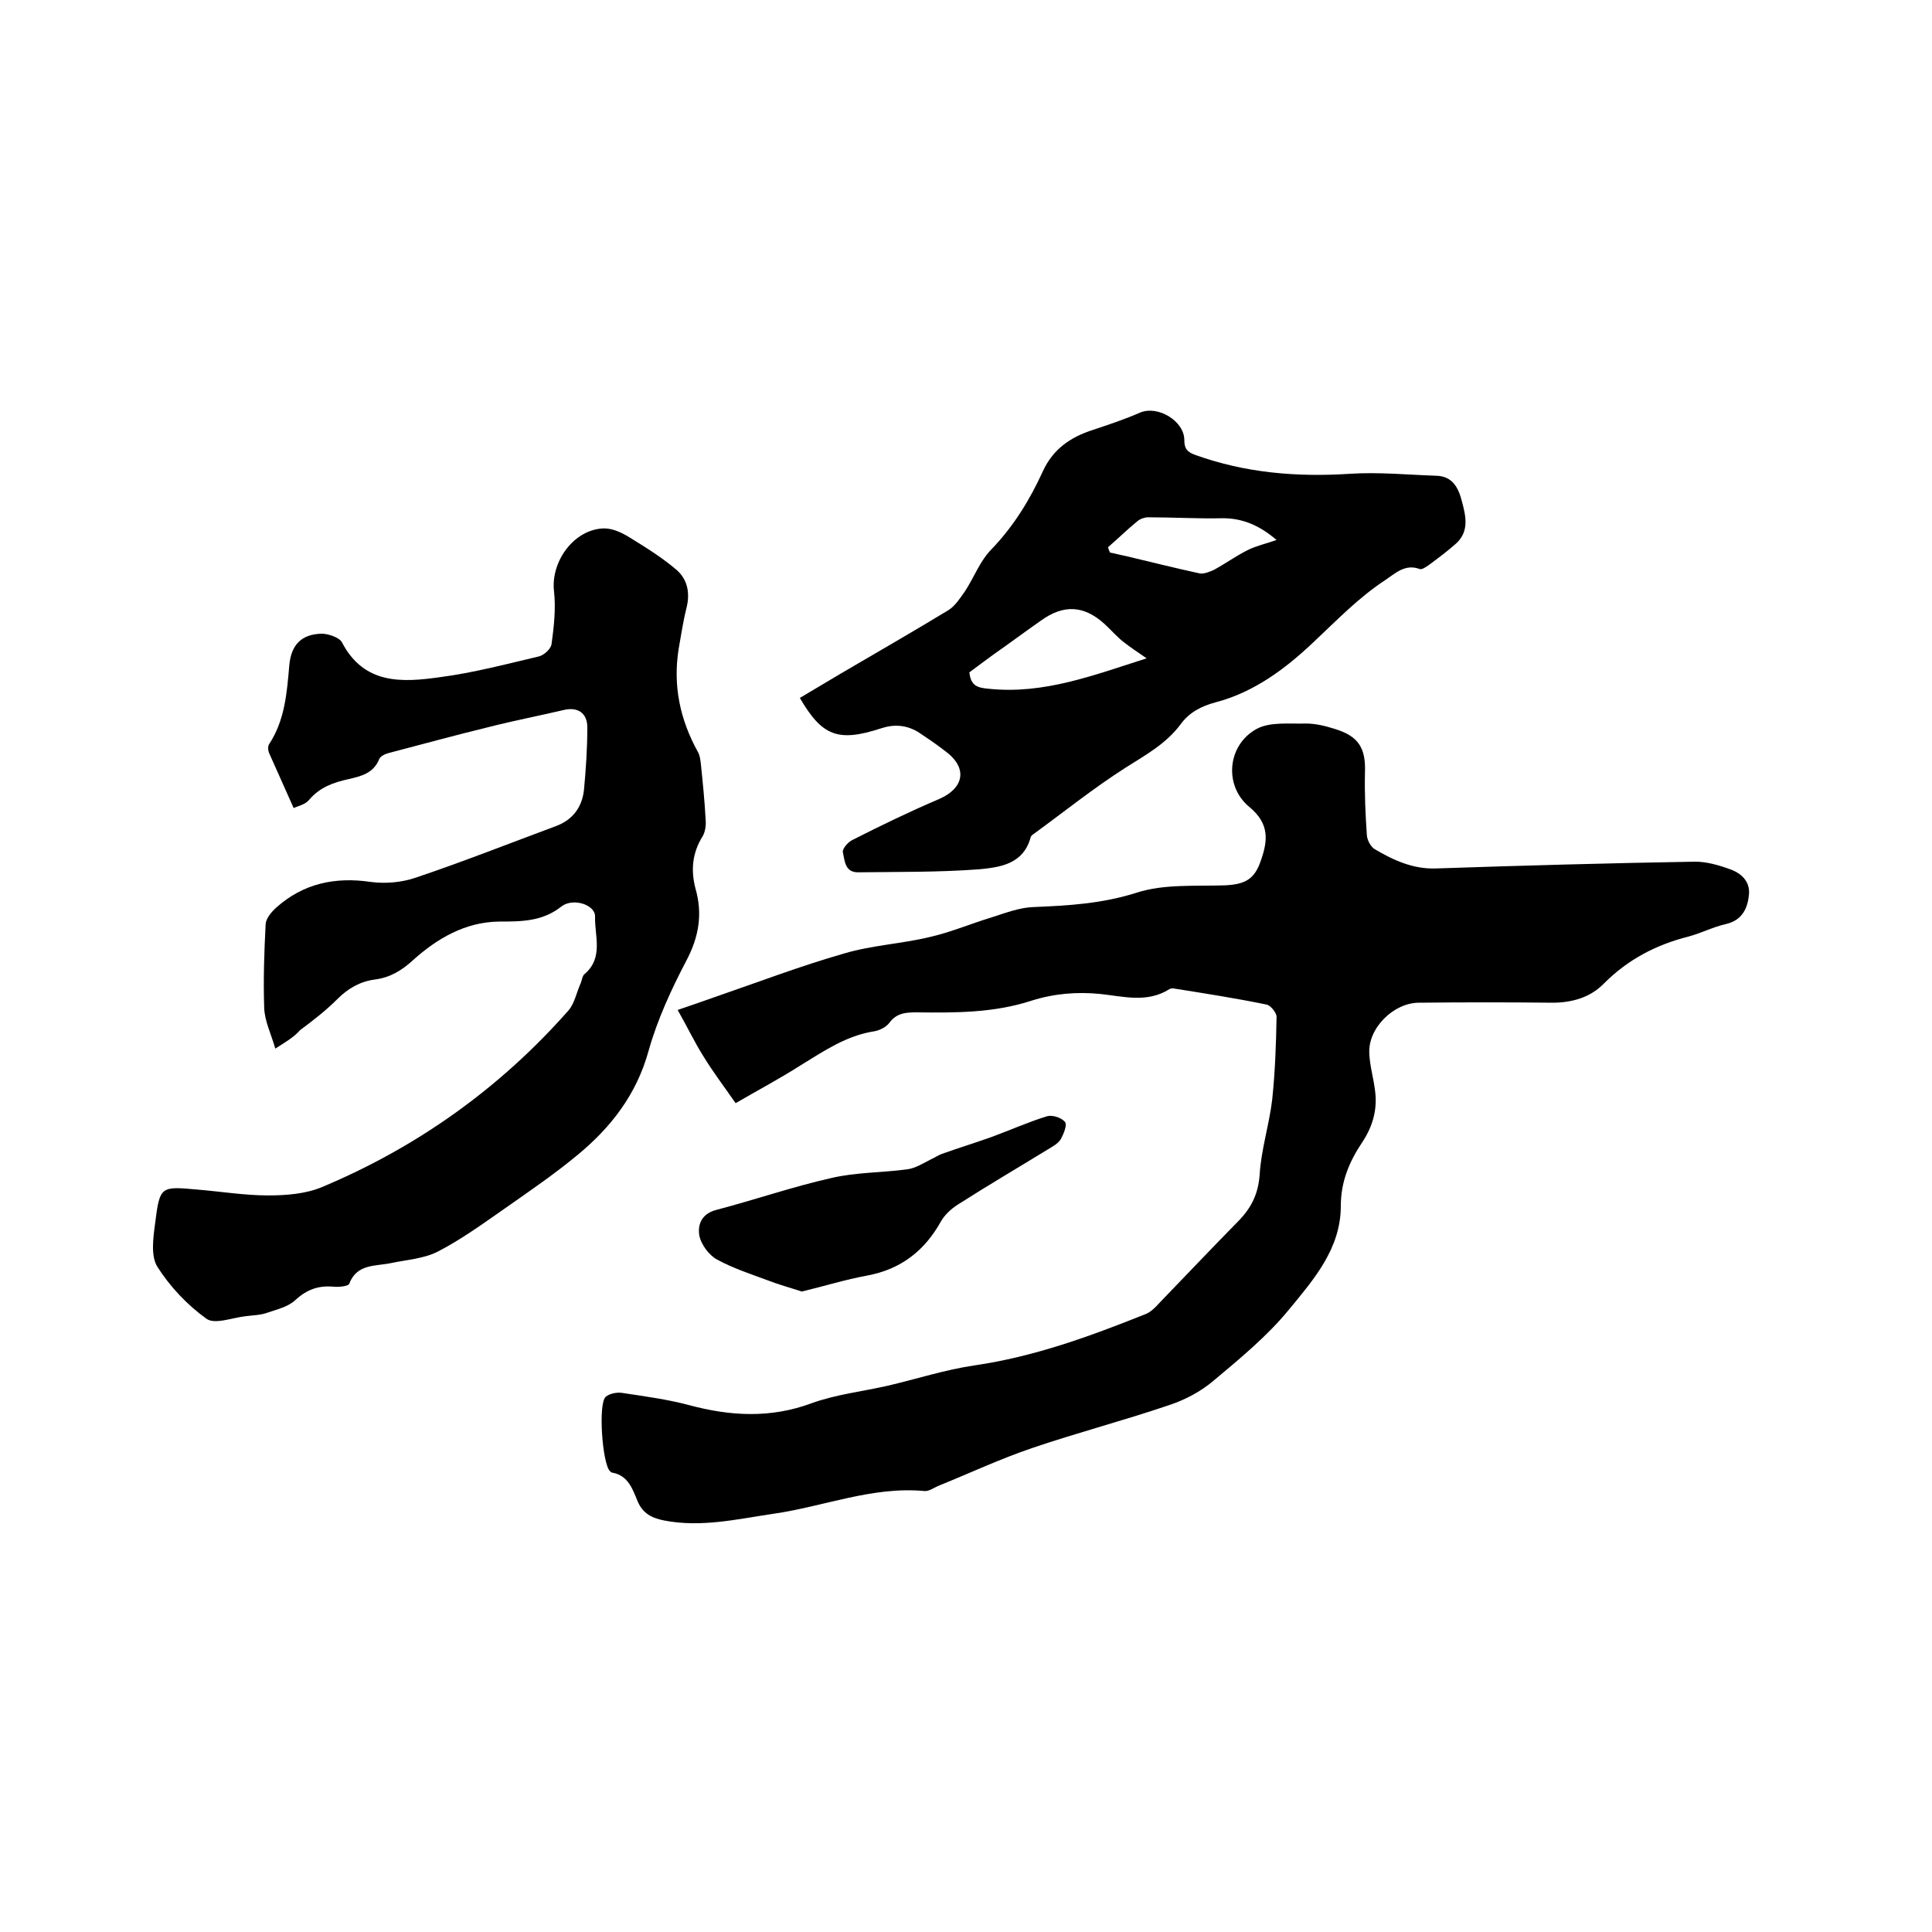
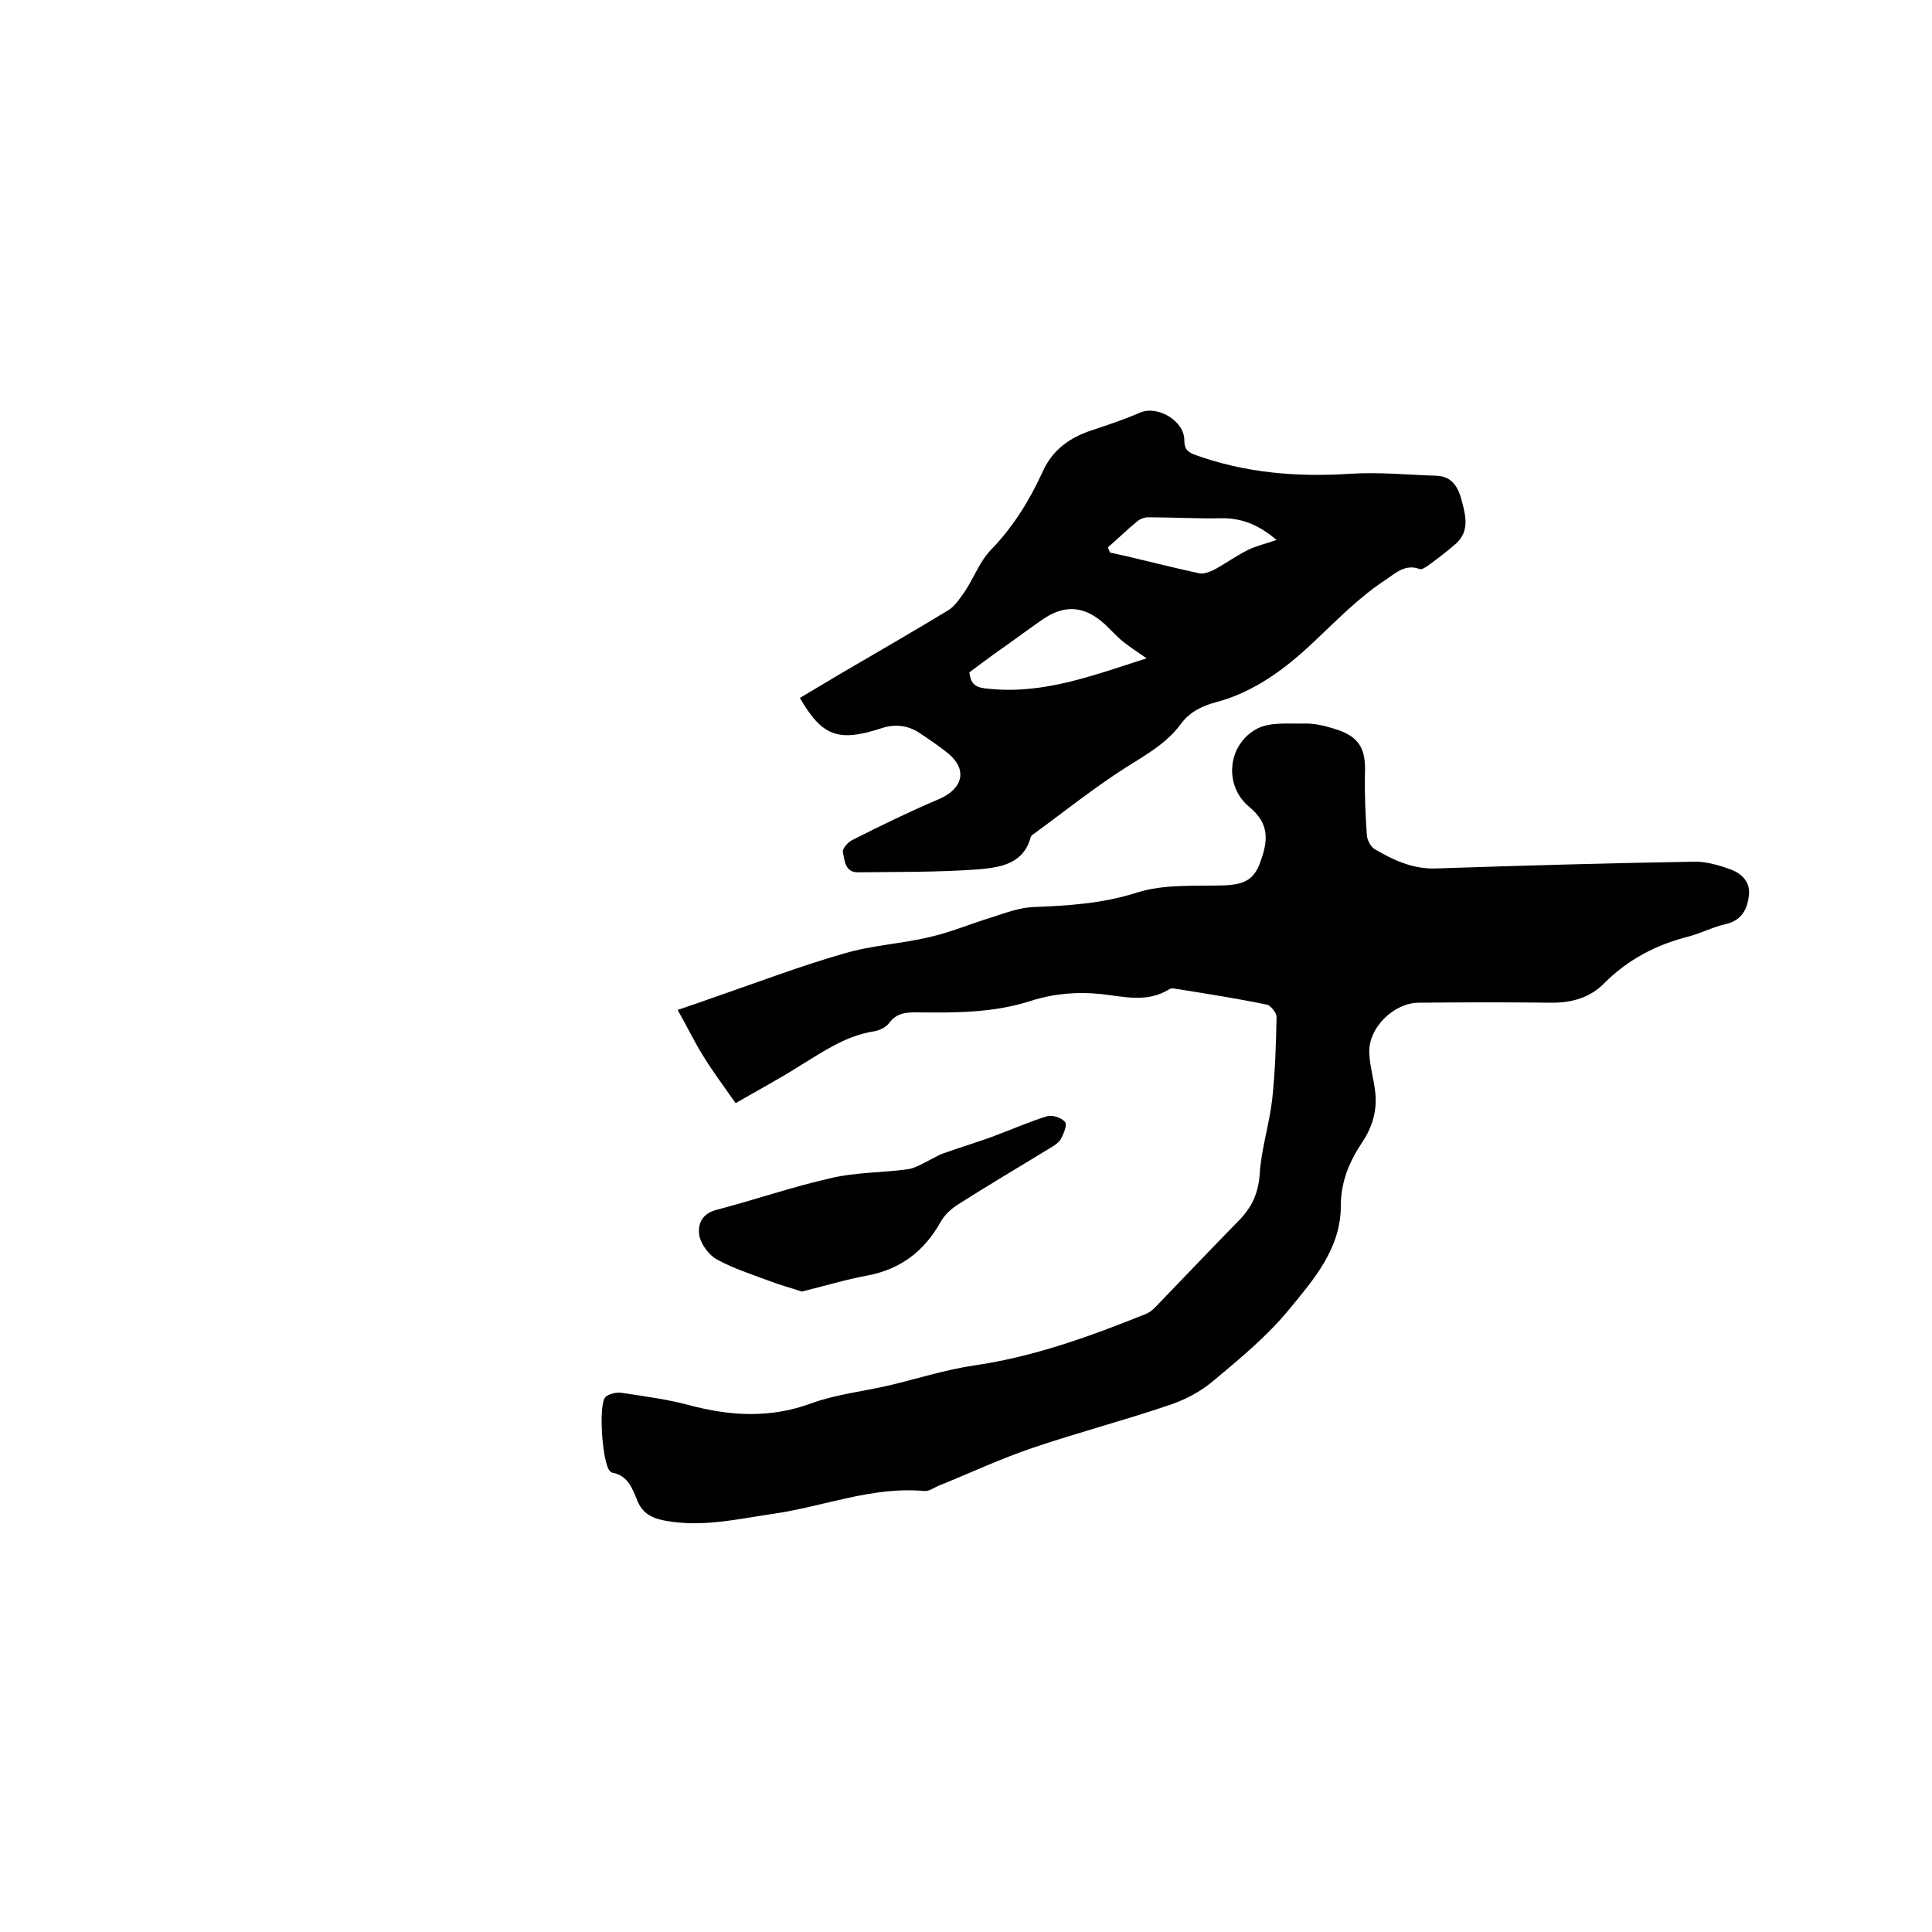
<svg xmlns="http://www.w3.org/2000/svg" enable-background="new 0 0 400 400" viewBox="0 0 400 400">
  <path d="m152.3 228.4c-2.5-3.6-4.7-6.5-6.6-9.6-1.9-3-3.4-6.2-5.4-9.7 3-1 5.2-1.8 7.5-2.6 9-3.1 17.9-6.5 27-9.1 5.7-1.7 11.9-2 17.7-3.4 4.4-1 8.6-2.8 12.9-4.1 2.8-.9 5.7-2 8.5-2.1 7.3-.3 14.3-.7 21.5-3 5.6-1.8 12.1-1.3 18.2-1.5 4.1-.2 6.1-1.2 7.4-5 1.5-4.2 1.9-7.7-2.3-11.2-5.4-4.4-4.6-12.9 1.5-16.2 2.8-1.5 6.8-1 10.2-1.1 2 0 4 .5 5.9 1.1 5 1.5 6.5 4 6.3 9.1-.1 4.3.1 8.7.4 13 .1 1 .8 2.3 1.6 2.8 3.9 2.3 8 4.2 12.8 4 17.9-.6 35.7-1.1 53.6-1.4 2.3 0 4.8.7 7 1.5 2.4.8 4.4 2.5 4.1 5.4-.3 2.8-1.4 5.2-4.7 6-2.7.6-5.2 1.9-7.8 2.6-6.7 1.7-12.5 4.7-17.5 9.7-2.8 2.9-6.6 4-10.7 4-9.2-.1-18.4-.1-27.6 0-5.3 0-10.6 5.3-10.3 10.5.1 2.6.9 5.2 1.2 7.8.5 3.8-.5 7.3-2.6 10.5-2.7 4-4.5 8.2-4.5 13.3 0 8.8-5.6 15.2-10.7 21.4-4.5 5.5-10.2 10.2-15.7 14.8-2.6 2.2-5.8 3.9-9.1 5-9.4 3.2-19 5.7-28.4 8.9-6.5 2.2-12.7 5.1-19.1 7.7-1.1.4-2.2 1.3-3.2 1.2-10.8-1-20.8 3.2-31.2 4.7-7.5 1.1-15 2.9-22.7 1.4-2.5-.5-4.4-1.4-5.5-4-1-2.4-1.9-5.3-5.2-5.9-.2 0-.4-.2-.5-.3-1.6-1.5-2.5-14-.9-15.4.8-.7 2.4-1 3.5-.8 4.6.7 9.2 1.3 13.7 2.5 8.6 2.3 16.9 2.8 25.5-.4 5-1.8 10.4-2.4 15.7-3.6 6-1.4 11.8-3.3 17.9-4.2 12.4-1.8 23.9-6 35.4-10.6 1.1-.4 2.1-1.4 2.9-2.3 5.5-5.7 10.9-11.4 16.5-17.1 2.6-2.7 4-5.5 4.3-9.5.3-5.2 2-10.4 2.6-15.6.6-5.7.8-11.4.9-17.1 0-.8-1.2-2.3-2-2.5-6.3-1.3-12.7-2.3-19-3.3-.4-.1-.9-.1-1.2.1-4.6 2.9-9.5 1.5-14.2 1-4.9-.5-9.7-.1-14.4 1.4-7.7 2.5-15.6 2.5-23.5 2.4-2.2 0-4.3 0-5.9 2.2-.6.8-1.9 1.5-3 1.7-5.9.9-10.5 4.1-15.4 7.1-4.4 2.8-9.1 5.3-13.4 7.8z" />
-   <path d="m57 217.1c-.9-3.1-2.2-5.7-2.3-8.4-.2-5.8 0-11.6.3-17.4.1-1.2 1.2-2.5 2.2-3.4 5.6-5 12.2-6.4 19.6-5.3 3 .4 6.4.1 9.3-.9 9.8-3.3 19.4-7.1 29.1-10.7 3.4-1.3 5.3-3.9 5.7-7.4.4-4.3.7-8.6.7-13 0-3-2-4.3-4.9-3.6-5.1 1.2-10.3 2.2-15.4 3.5-7 1.7-13.9 3.6-20.8 5.4-.8.2-1.8.7-2 1.3-1.2 2.9-3.7 3.5-6.3 4.1-3.2.7-6 1.7-8.2 4.3-.8 1-2.4 1.3-3.2 1.7-1.8-4-3.4-7.6-5-11.2-.3-.6-.4-1.5-.1-2 3.3-5 3.7-10.7 4.2-16.4.4-4.3 2.6-6.4 6.7-6.5 1.4 0 3.7.8 4.2 1.8 4.6 8.8 12.5 8.3 20.3 7.2 6.9-.9 13.7-2.7 20.5-4.3 1.1-.3 2.5-1.6 2.6-2.6.5-3.6.9-7.4.5-10.9-.7-6.2 4.2-12.9 10.4-13 1.8 0 3.7.9 5.3 1.9 3.4 2.1 6.8 4.2 9.8 6.8 2.2 2 2.7 4.8 1.9 7.9-.7 2.8-1.1 5.6-1.6 8.4-1.2 7.6.3 14.6 4 21.3.4.7.5 1.6.6 2.4.4 3.9.8 7.8 1 11.7.1 1.1-.1 2.4-.6 3.3-2.2 3.5-2.5 7.1-1.5 10.9 1.5 5.2.7 10-1.9 14.9-3.1 5.9-6 12.2-7.8 18.6-2.5 9.1-7.8 15.9-14.7 21.6-4.7 3.9-9.8 7.4-14.8 10.9-4.6 3.2-9.1 6.5-14.1 9.1-2.9 1.5-6.4 1.7-9.7 2.4s-7.1.1-8.7 4.3c-.2.5-2.1.7-3.2.6-3.2-.3-5.6.6-8 2.8-1.5 1.4-3.8 1.9-5.8 2.6-1.4.5-2.9.5-4.4.7-2.8.3-6.5 1.8-8.2.5-3.9-2.8-7.5-6.6-10.1-10.7-1.4-2.2-.9-5.9-.5-8.9 1-7.9 1.1-7.8 8.9-7.1 4.8.4 9.7 1.2 14.5 1.2 3.7 0 7.7-.3 11.1-1.7 19.8-8.3 36.9-20.5 51.1-36.6 1.3-1.5 1.7-3.9 2.6-5.8.2-.6.3-1.4.7-1.7 4-3.4 2.1-7.9 2.2-11.9.1-2.5-4.6-4-7-2.1-3.9 3.1-8.3 3.1-12.9 3.1-7 .1-12.8 3.5-17.8 8-2.4 2.2-4.8 3.6-7.9 4-3 .4-5.5 1.8-7.7 4-2.4 2.4-5.1 4.5-7.8 6.5-1.2 1.4-2.9 2.4-5.1 3.8z" />
  <path d="m165.6 144.5c2.8-1.7 5.6-3.3 8.4-5 7.5-4.4 15-8.7 22.4-13.2 1.4-.9 2.4-2.5 3.4-3.9 1.9-2.9 3.1-6.3 5.5-8.7 4.6-4.8 7.9-10.2 10.6-16.1 2.1-4.6 5.7-7.1 10.4-8.6 3.3-1.1 6.6-2.2 9.8-3.6 3.7-1.5 9.1 1.8 9.1 5.7 0 1.8.6 2.5 2.3 3.1 10.3 3.7 20.9 4.6 31.9 3.9 6-.4 12 .2 18 .4 3.4.1 4.6 2.6 5.3 5.4.8 3 1.5 6.1-1.2 8.6-1.8 1.6-3.8 3.1-5.7 4.5-.6.4-1.4 1-1.9.8-3-1.1-5 .9-7.1 2.3-5.5 3.6-10 8.3-14.8 12.8-5.8 5.5-12.3 10.4-20.3 12.5-3 .8-5.5 2.1-7.3 4.6-3 4-7.2 6.3-11.3 8.9-6.6 4.2-12.7 9.1-19 13.7-.3.2-.6.4-.7.7-1.5 5.7-6.5 6.3-11 6.7-8.2.6-16.4.5-24.6.6-2.9.1-2.9-2.4-3.3-4.2-.1-.7 1.1-2.1 2-2.5 5.9-3 11.9-5.9 18-8.5 5-2.2 5.8-6.2 1.7-9.5-2-1.6-4.1-3-6.2-4.4-2.4-1.4-4.9-1.6-7.6-.7-8.9 2.9-12.2 1.6-16.8-6.3zm71.8-8.2c-1.9-1.3-3.4-2.3-4.8-3.4s-2.6-2.5-3.9-3.7c-4.3-3.9-8.5-4.1-13.2-.7-3.3 2.3-6.5 4.7-9.8 7-1.8 1.3-3.5 2.6-5 3.7.3 2.9 1.8 3.2 4 3.4 11.4 1.2 21.7-2.8 32.7-6.3zm-8-23c.1.4.3.8.4 1.1 1.1.2 2.1.5 3.2.7 5.1 1.2 10.2 2.5 15.3 3.6.9.2 2.1-.3 3-.7 2.4-1.3 4.6-2.9 7-4.1 1.8-.9 3.7-1.3 6-2.1-3.5-3-7.1-4.6-11.5-4.5-5 .1-10.1-.2-15.1-.2-.7 0-1.6.3-2.2.8-2.1 1.7-4 3.6-6.1 5.4z" />
  <path d="m166 267.4c-2.4-.8-4.7-1.4-7-2.3-3.5-1.3-7.2-2.5-10.5-4.3-1.7-.9-3.3-3.1-3.7-4.9-.4-2.3.4-4.6 3.5-5.4 8-2.1 15.8-4.8 23.8-6.6 5.1-1.2 10.5-1.1 15.7-1.8 1.7-.2 3.4-1.3 5-2.1.7-.3 1.4-.8 2.2-1.1 3.4-1.2 6.9-2.3 10.3-3.5 3.8-1.4 7.6-3.1 11.5-4.3 1.1-.3 3 .3 3.7 1.2.5.6-.3 2.5-.9 3.6-.6.9-1.7 1.5-2.7 2.1-6.2 3.8-12.5 7.5-18.6 11.4-1.4.9-2.7 2.1-3.5 3.5-3.4 6.1-8.3 9.9-15.3 11.2-4.4.8-8.9 2.2-13.5 3.3z" />
</svg>